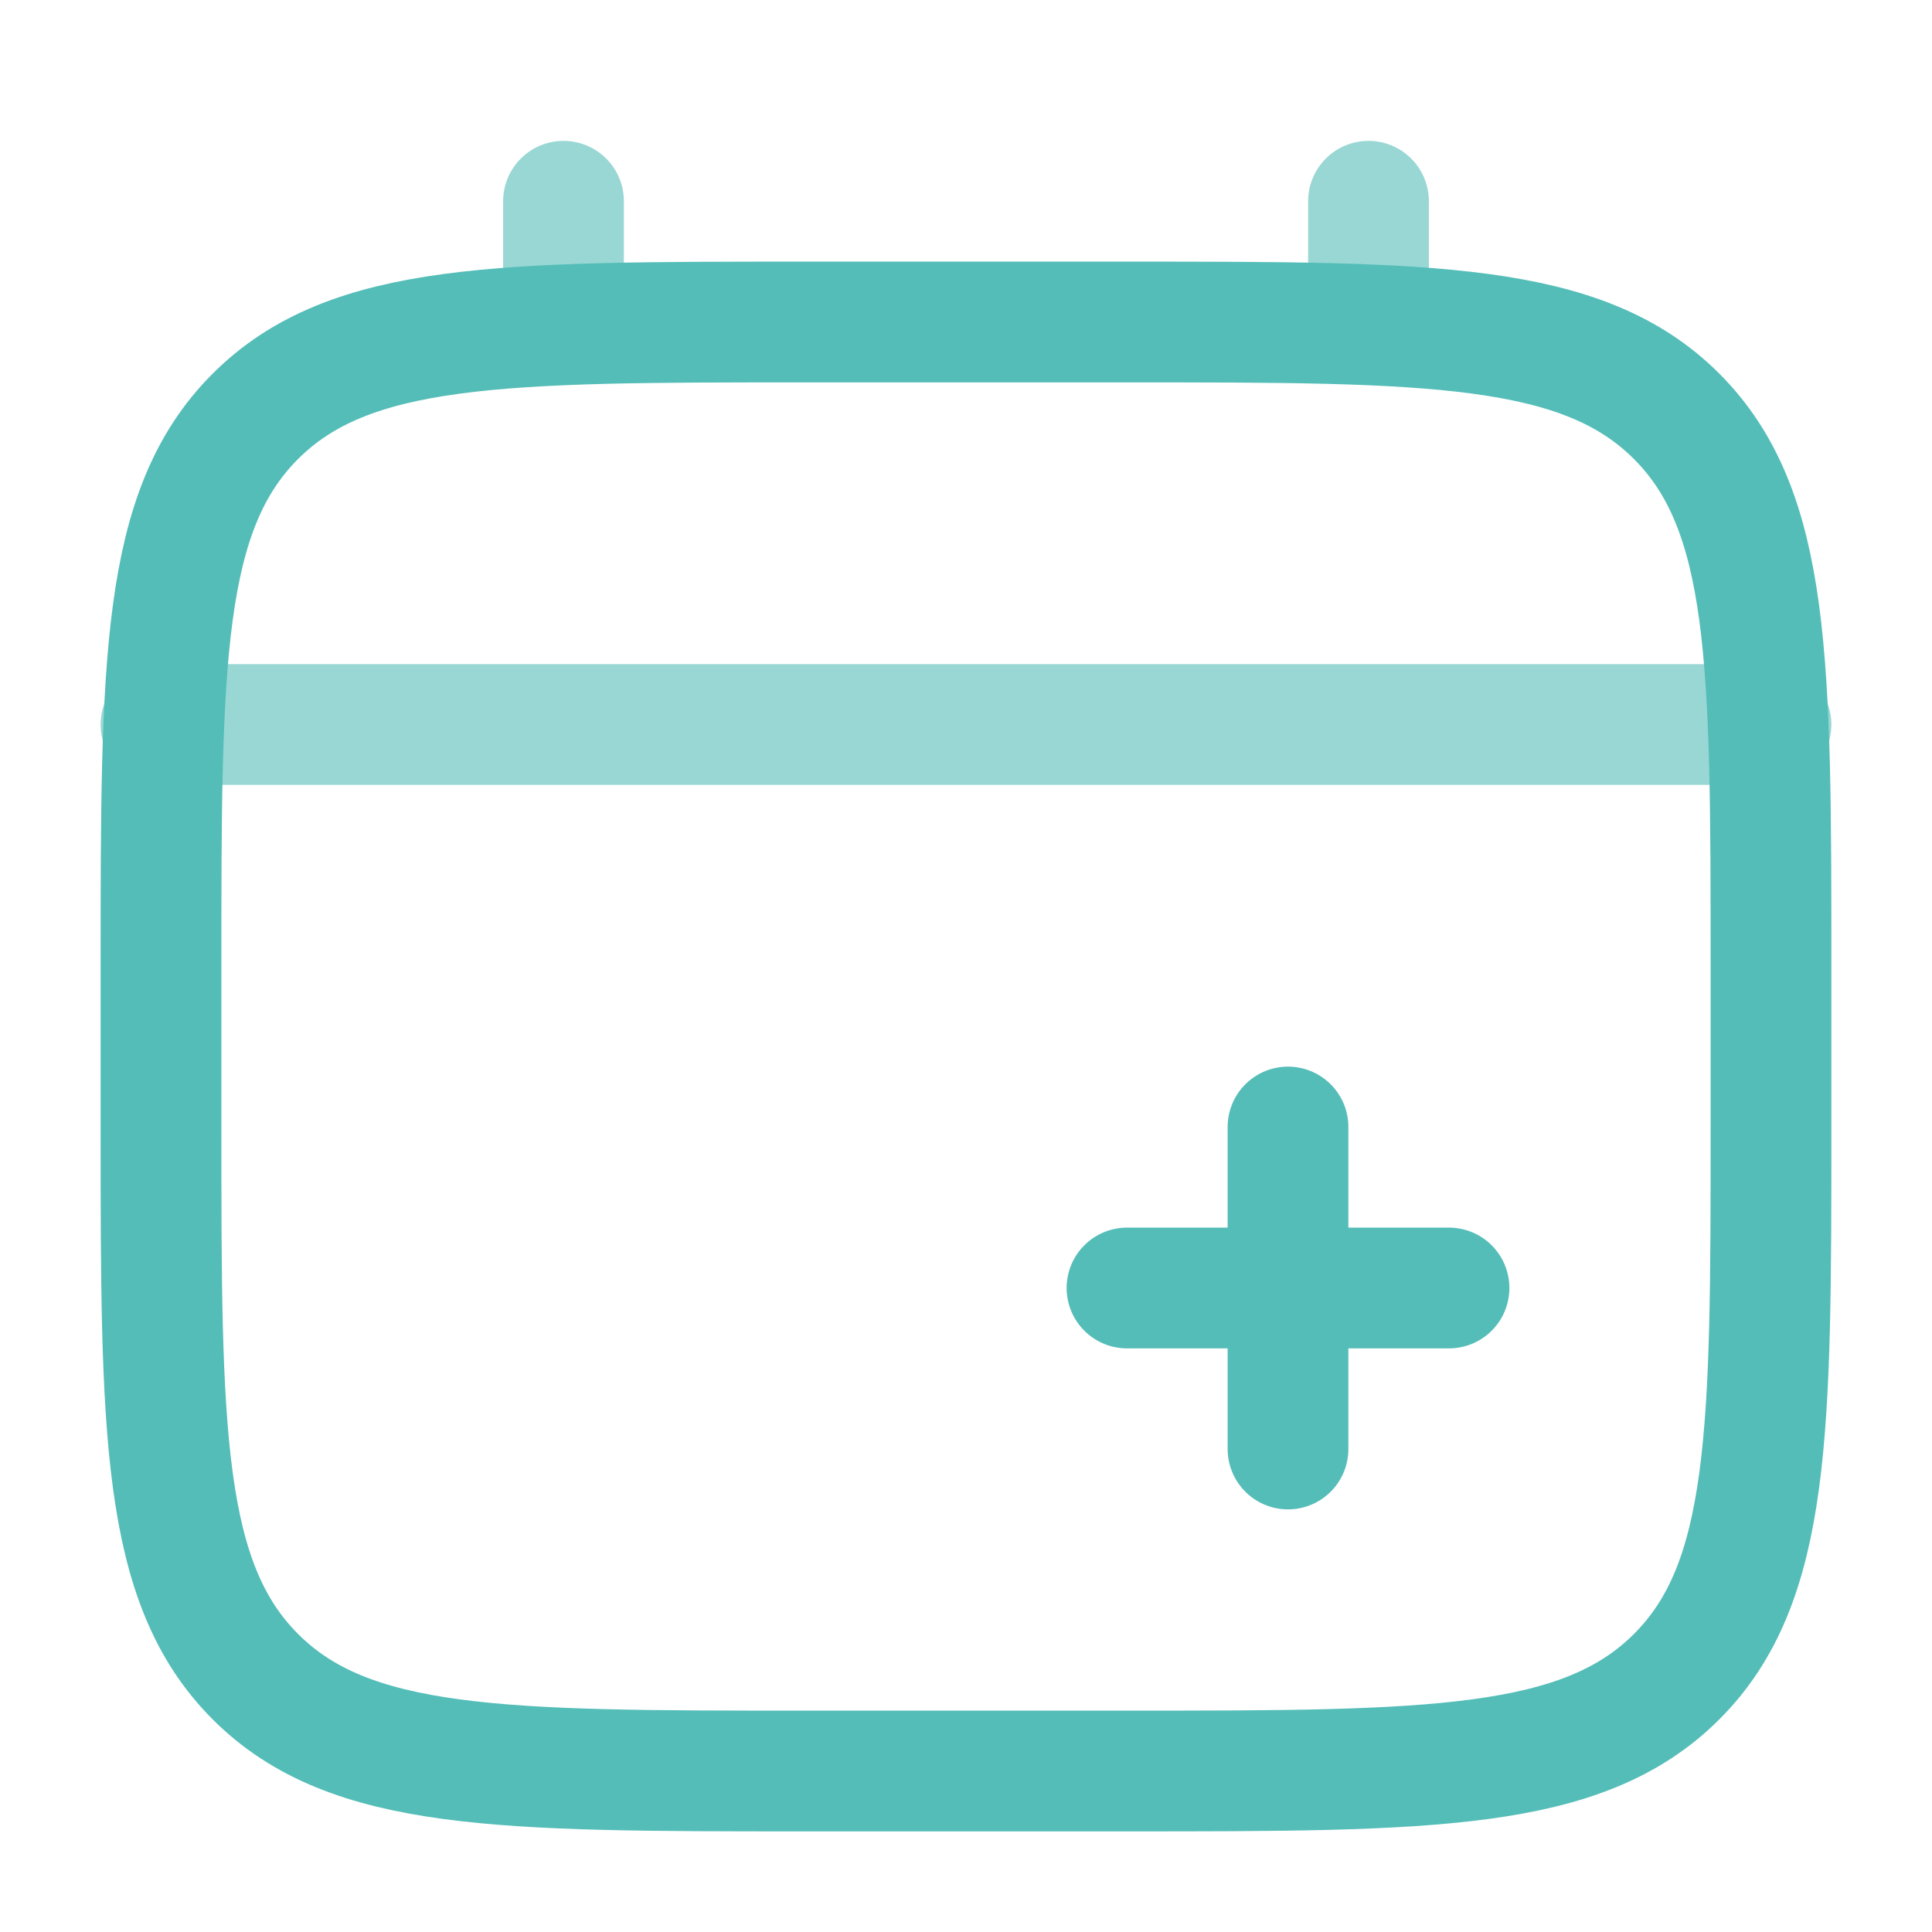
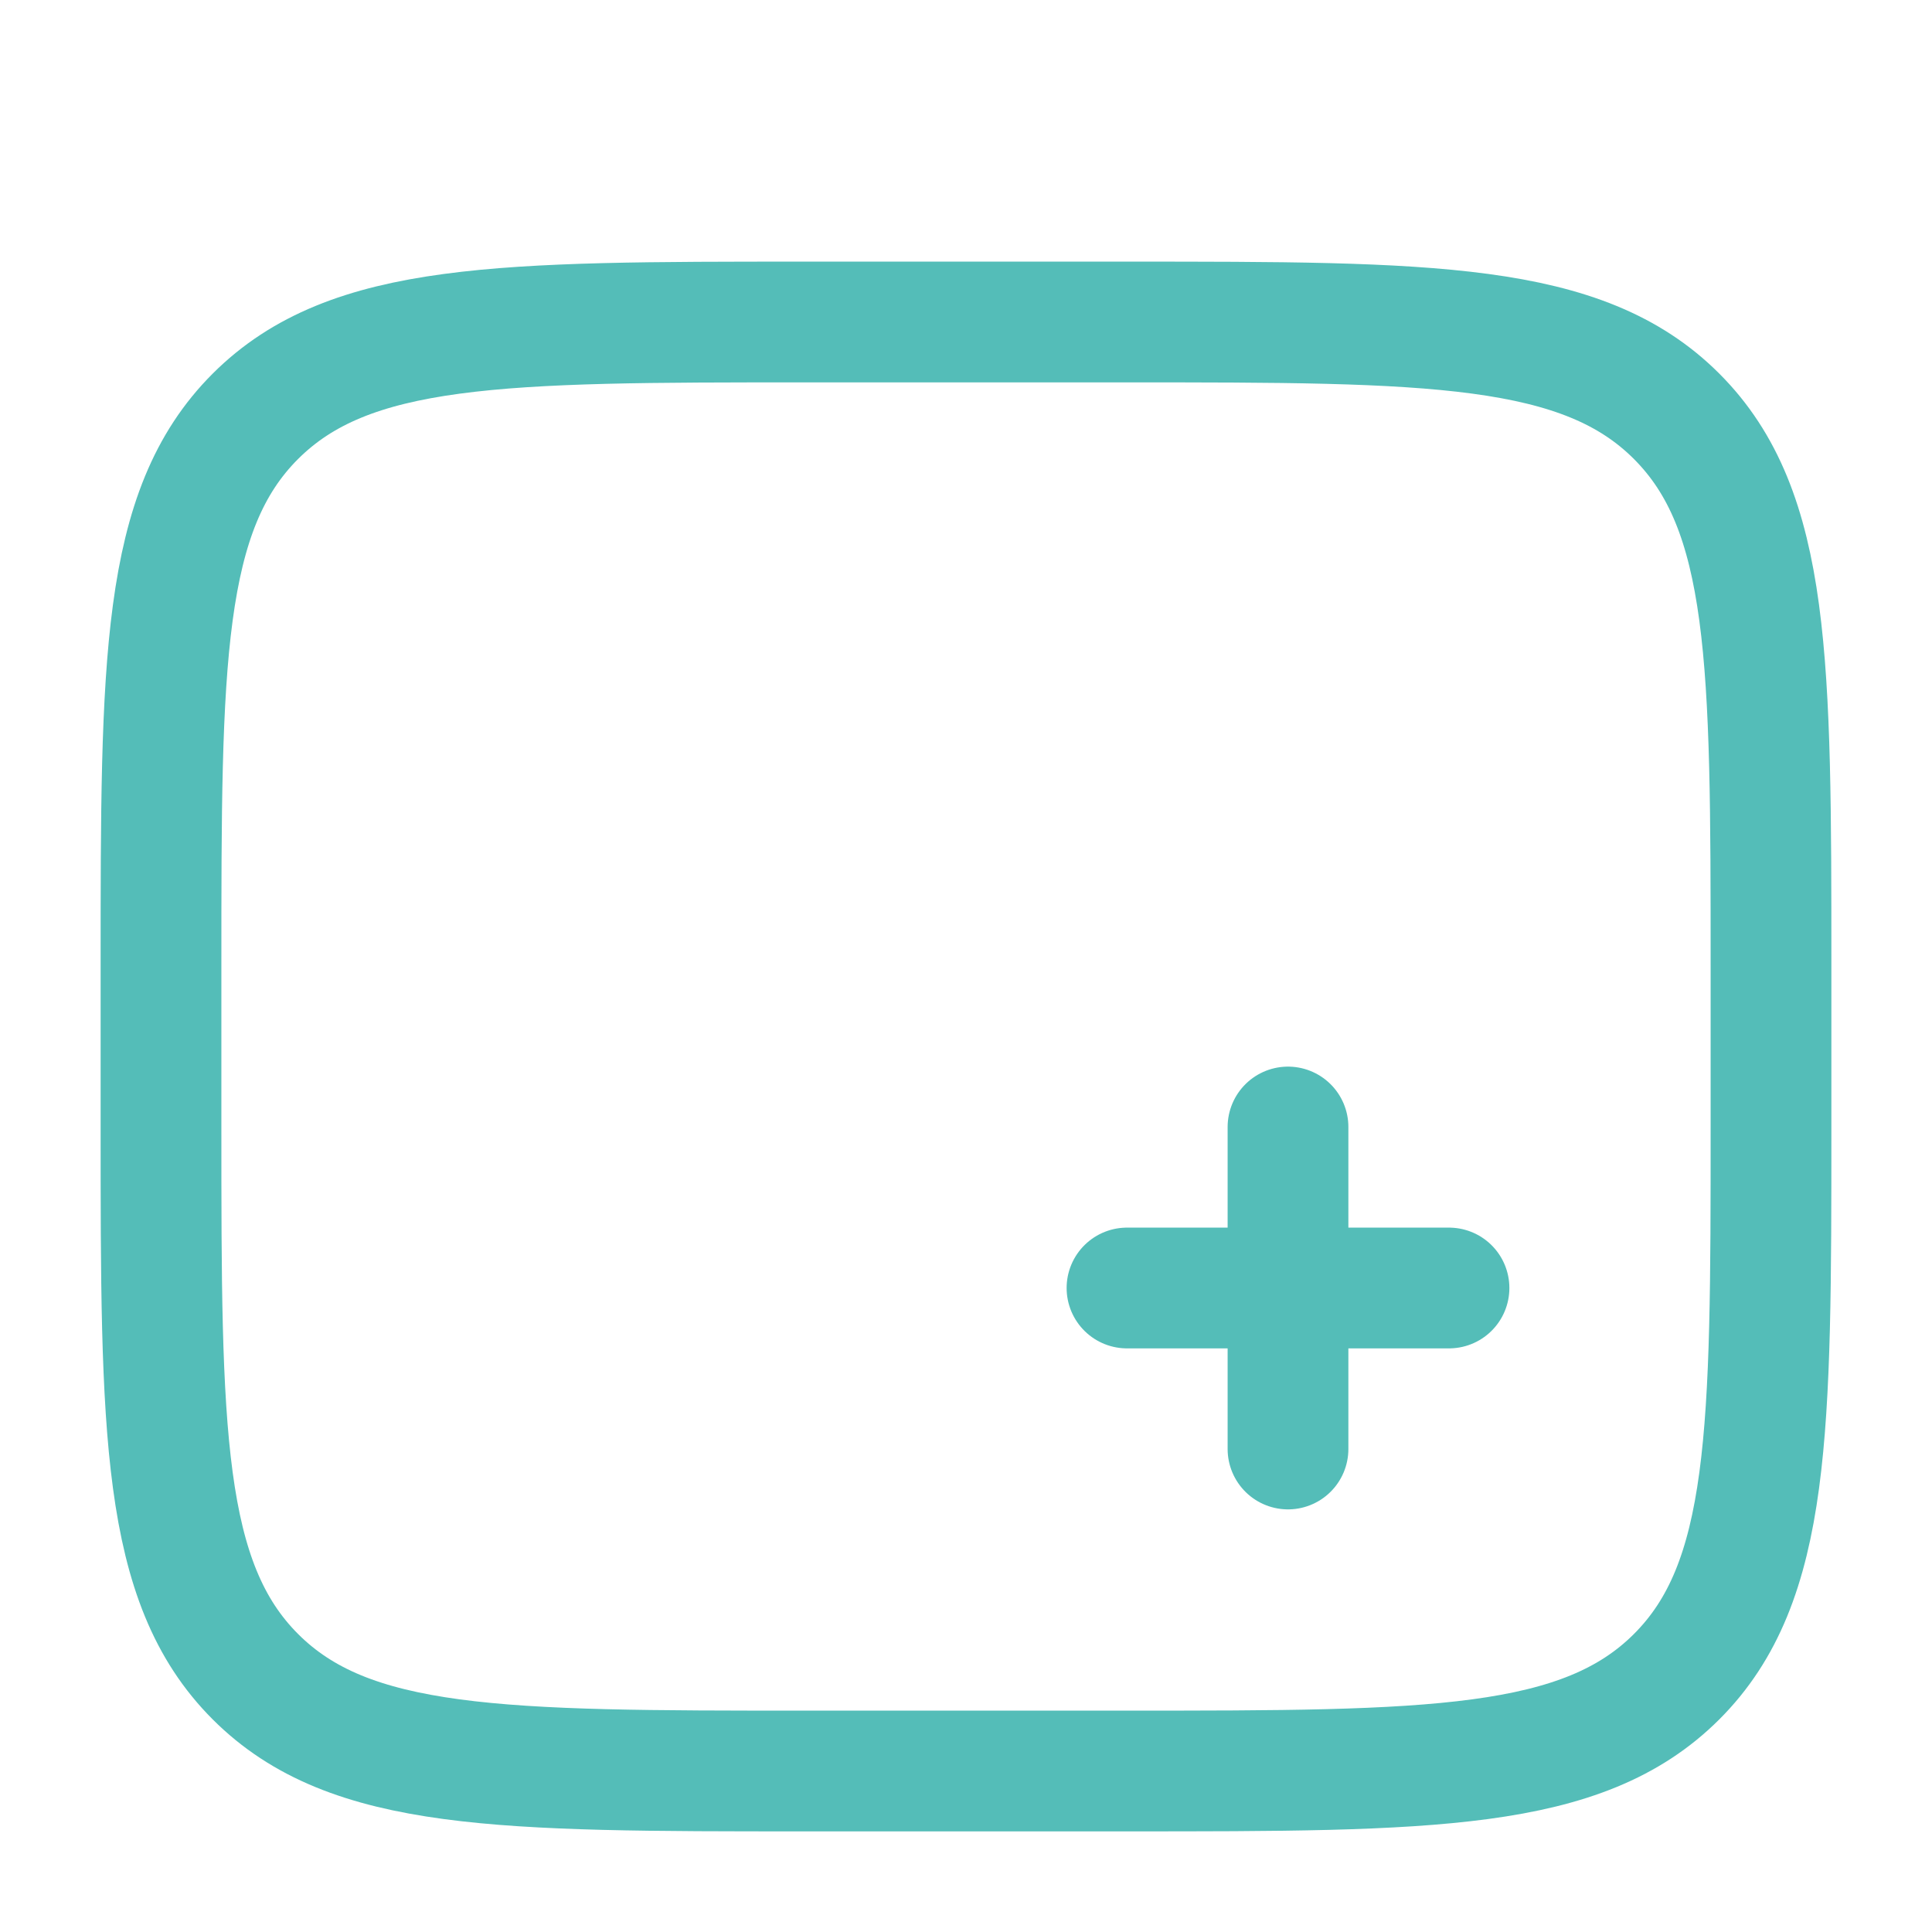
<svg xmlns="http://www.w3.org/2000/svg" width="24" height="24" viewBox="0 0 24 24" fill="none">
  <path d="M2 12C2 8.229 2 6.343 3.172 5.172C4.344 4.001 6.229 4 10 4H14C17.771 4 19.657 4 20.828 5.172C21.999 6.344 22 8.229 22 12V14C22 17.771 22 19.657 20.828 20.828C19.656 21.999 17.771 22 14 22H10C6.229 22 4.343 22 3.172 20.828C2.001 19.656 2 17.771 2 14V12Z" stroke="#54BDB8" stroke-width="1.5" />
  <path d="M18 16H16M16 16H14M16 16V14M16 16V18" stroke="#54BDB8" stroke-width="1.5" stroke-linecap="round" />
-   <path opacity="0.6" d="M7 4V2.5M17 4V2.5M2 9H22" stroke="#54BDB8" stroke-width="1.5" stroke-linecap="round" />
</svg>